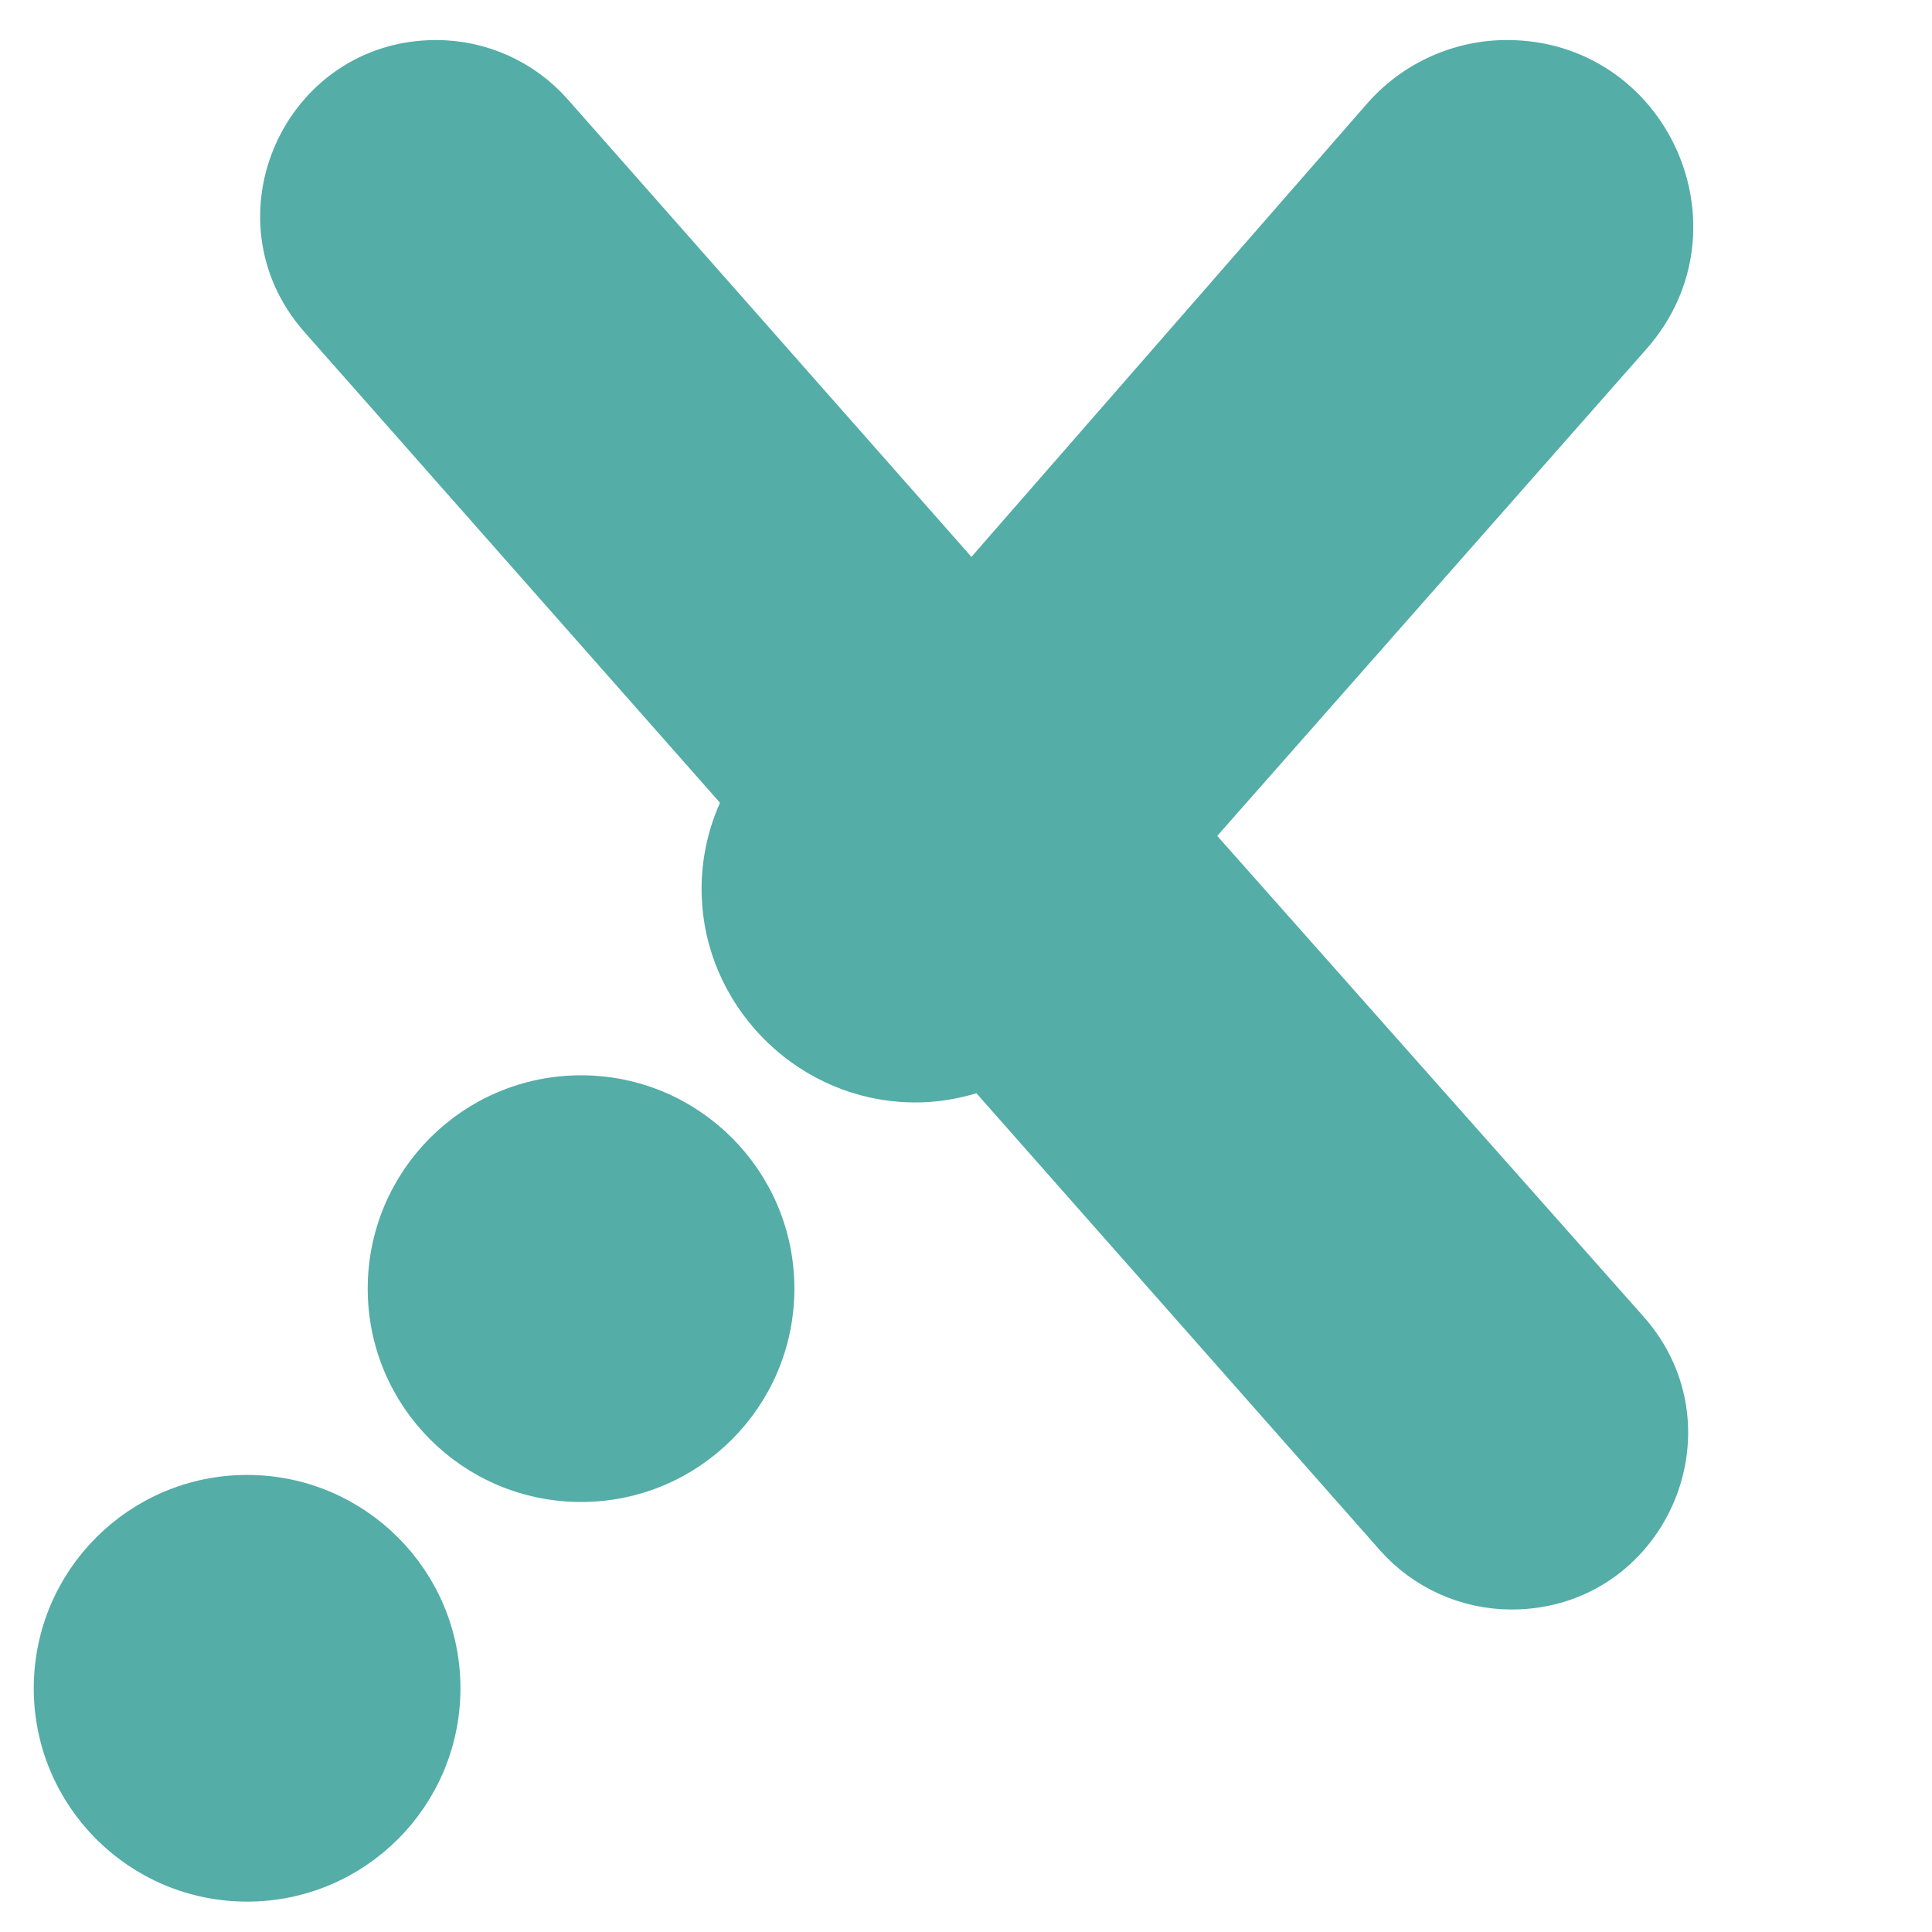
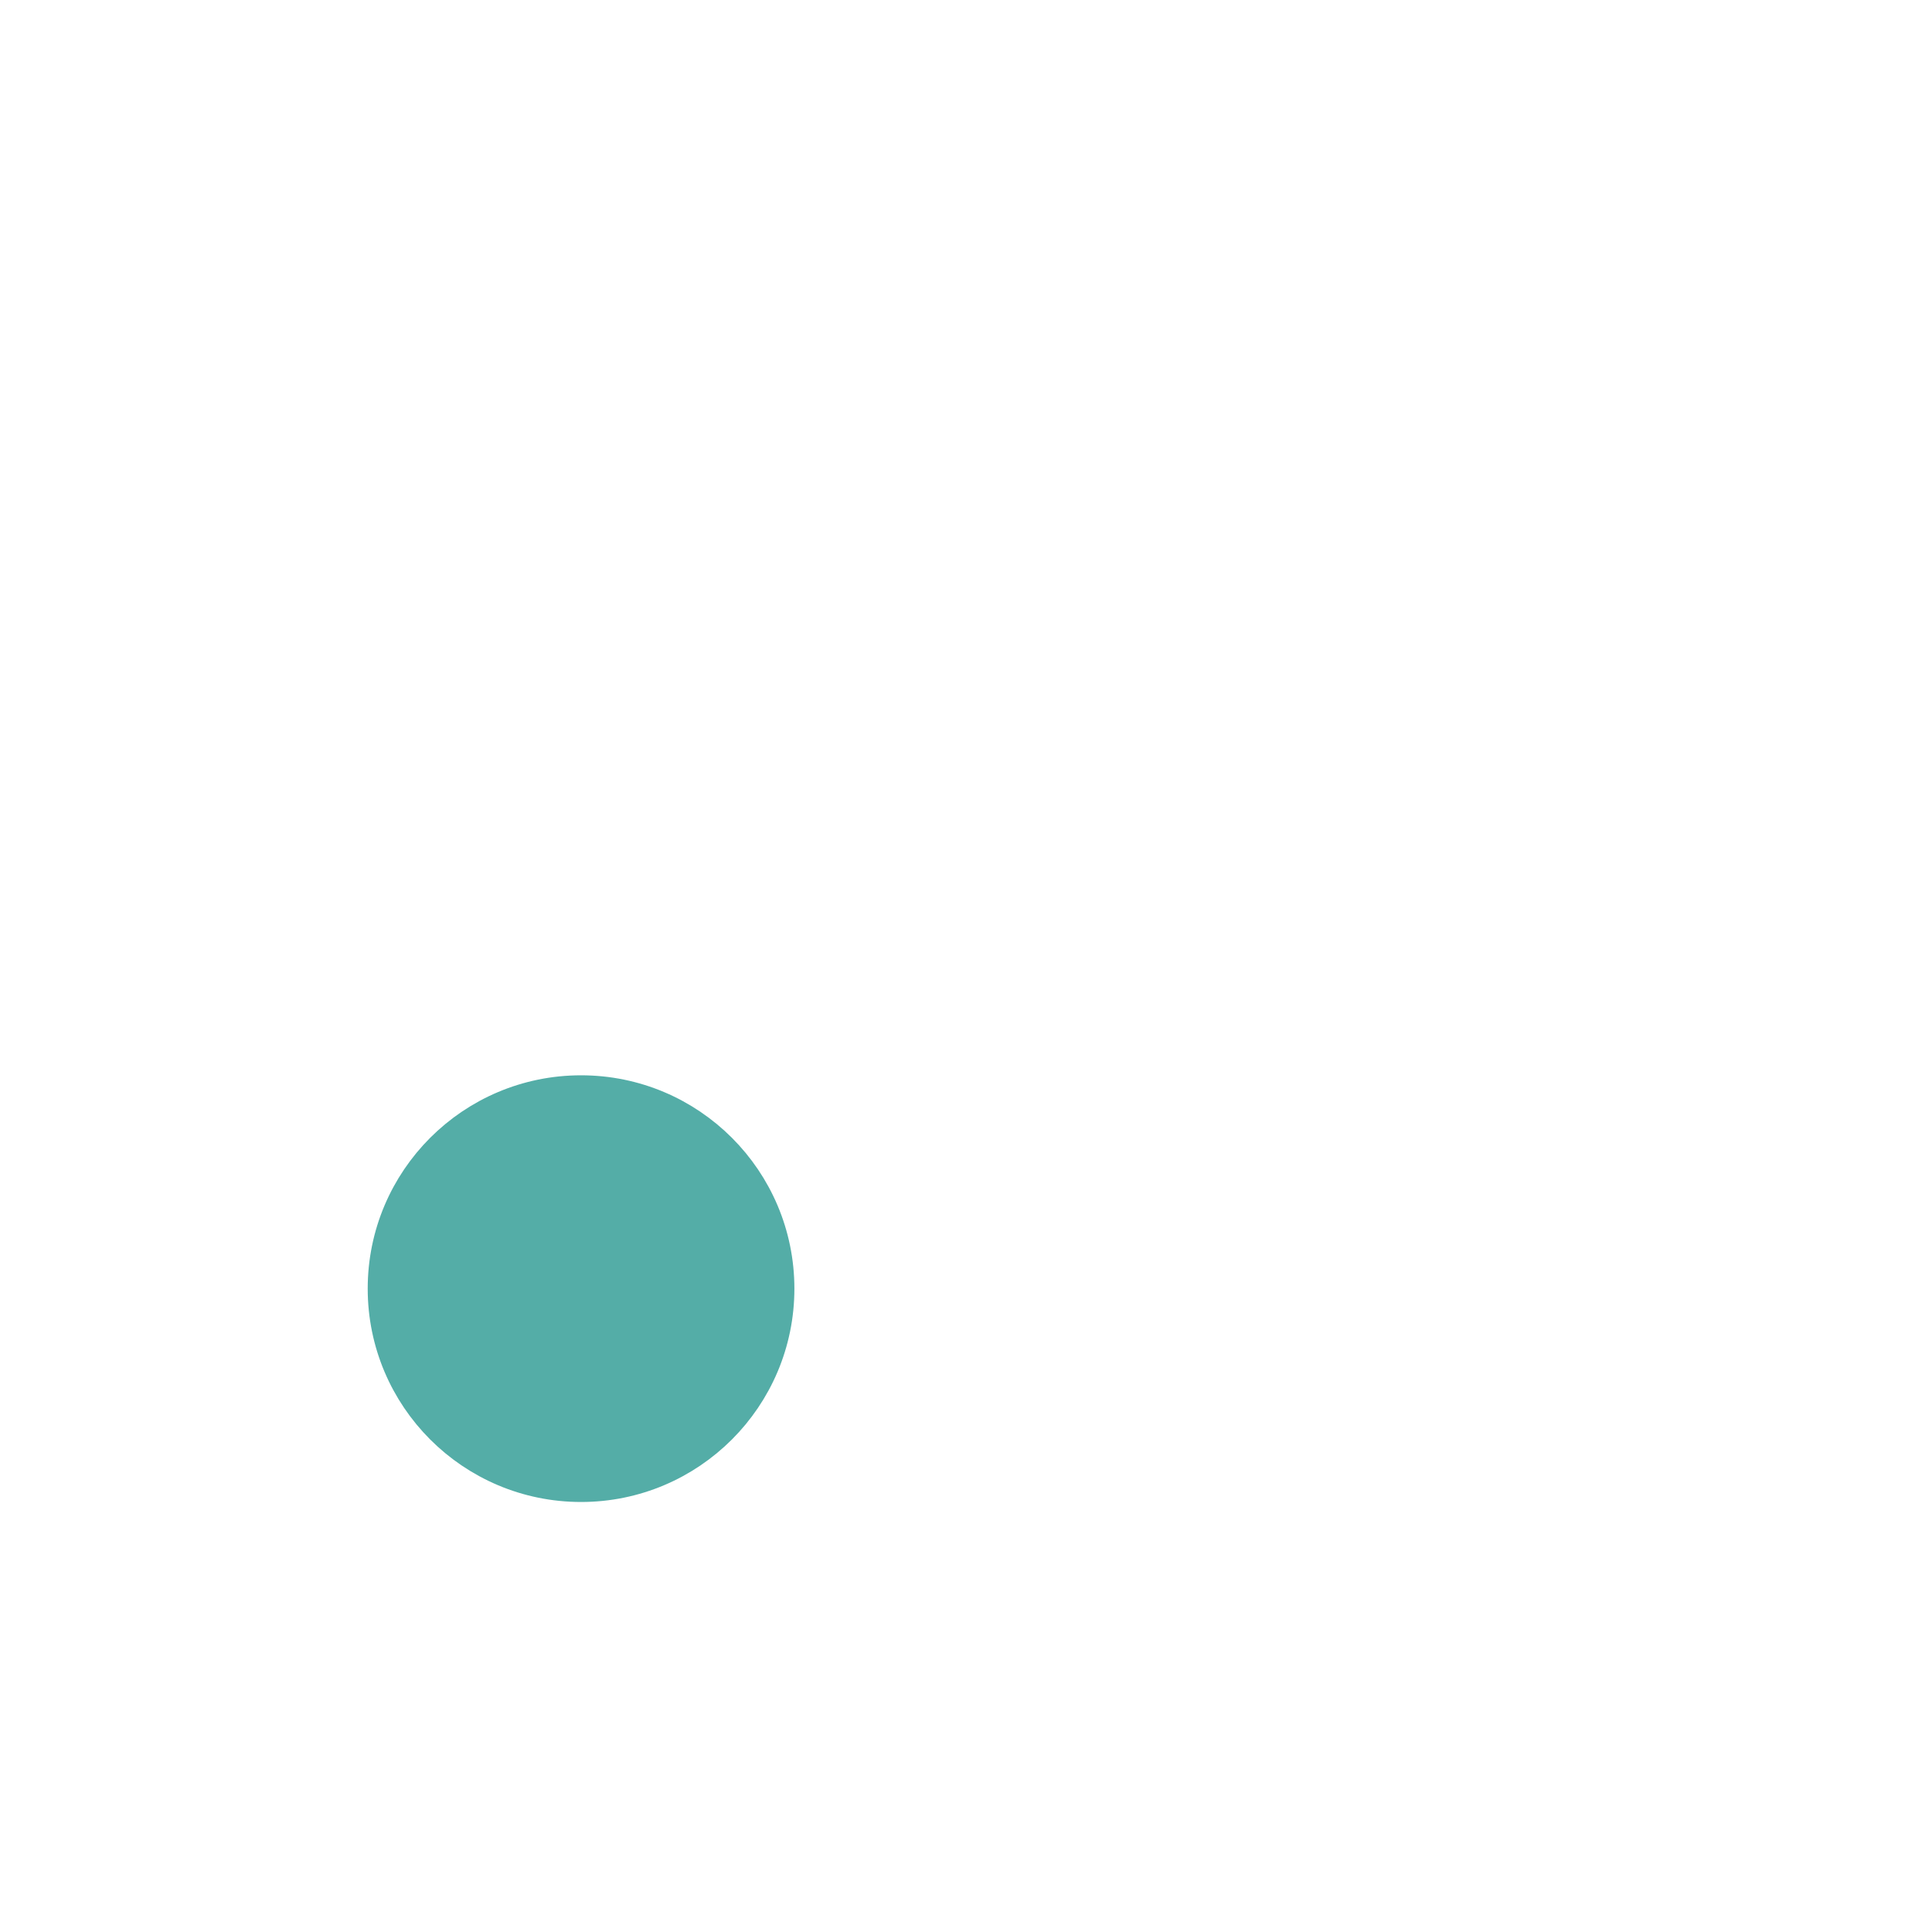
<svg xmlns="http://www.w3.org/2000/svg" id="_Слой_1" data-name="Слой 1" viewBox="0 0 200 200">
  <defs>
    <style> .cls-1 { fill: #54ada7; stroke: #54ada7; stroke-miterlimit: 10; stroke-width: 3.75px; } </style>
  </defs>
-   <circle class="cls-1" cx="25.58" cy="174.77" r="20.21" />
  <circle class="cls-1" cx="60.15" cy="133.4" r="20.21" />
-   <path class="cls-1" d="M123.5,86.53l45.23,51c9.36,10.55,1.87,27.21-12.24,27.21h0c-4.69,0-9.16-2.01-12.26-5.53l-42.57-48.21c-2.57,.94-5.37,1.41-8.31,1.2-10.28-.71-18.56-9.31-18.84-19.61-.1-3.54,.74-6.87,2.25-9.8L32.92,33.13c-9.3-10.53-1.82-27.11,12.23-27.11h0c4.68,0,9.14,2.01,12.23,5.52l43.19,48.95L142.92,11.97c3.3-3.78,8.07-5.95,13.09-5.95h0c14.95,0,22.92,17.64,13.03,28.86l-45.53,51.65Z" />
</svg>